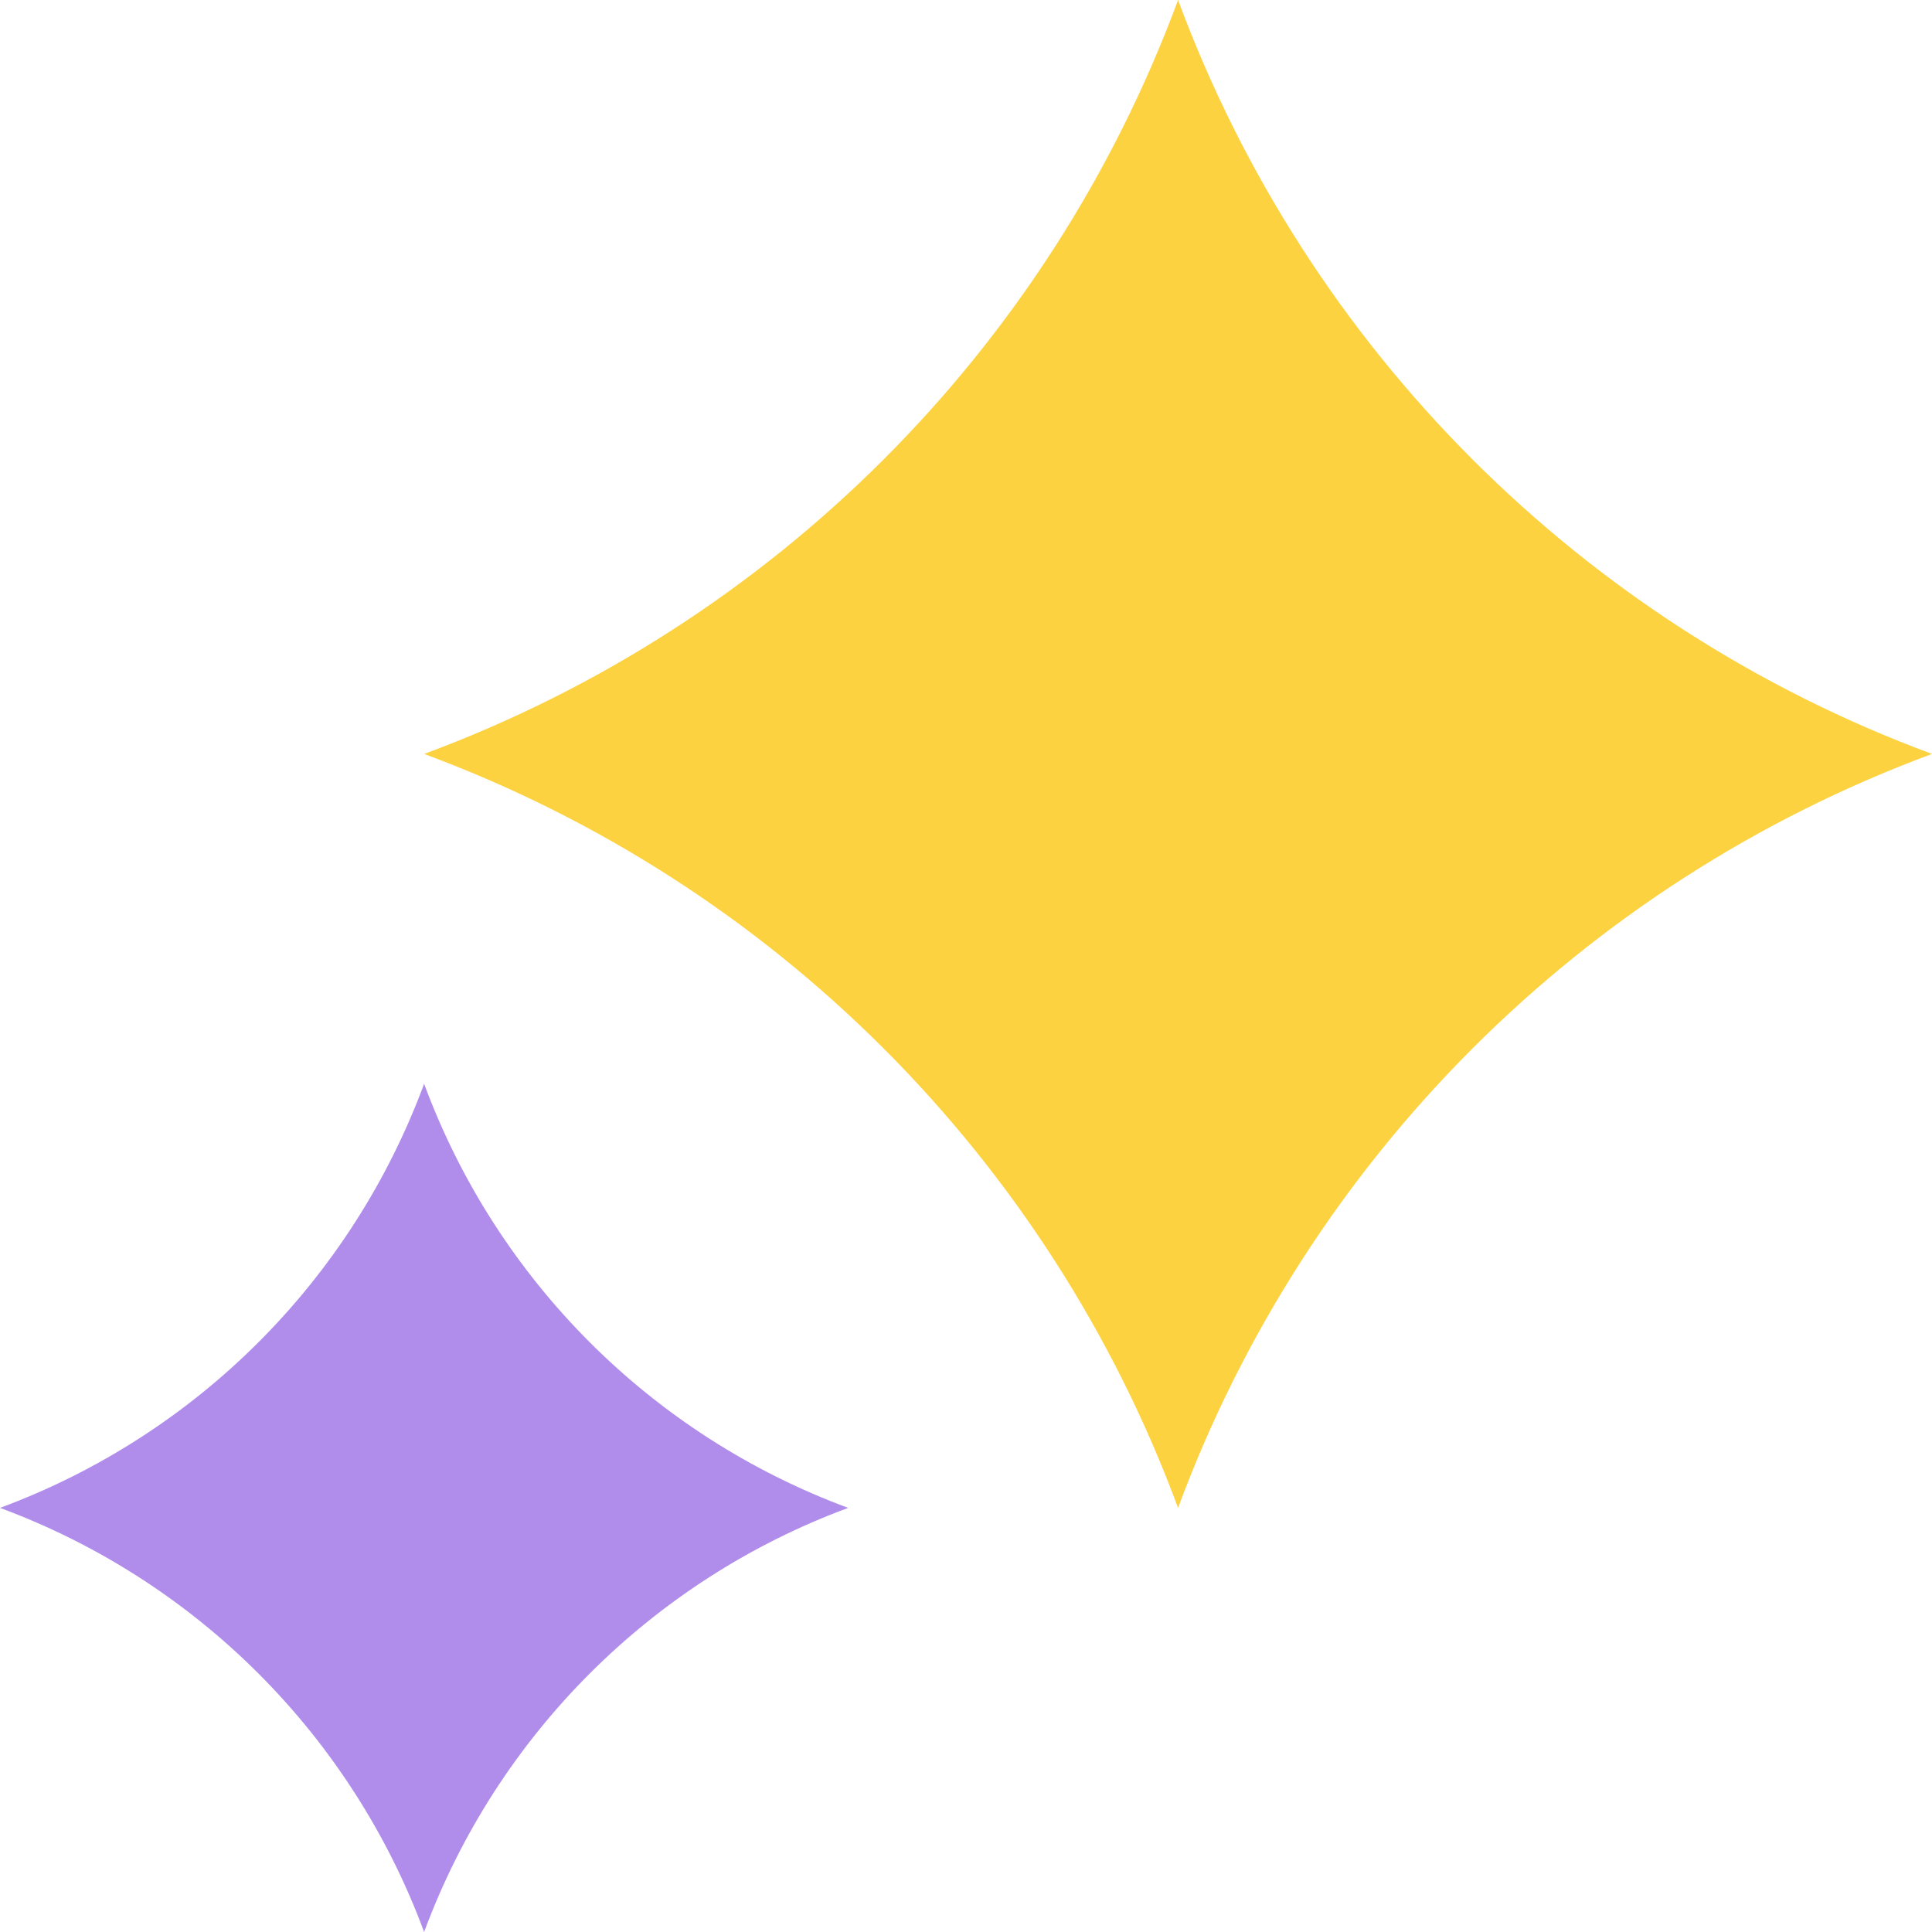
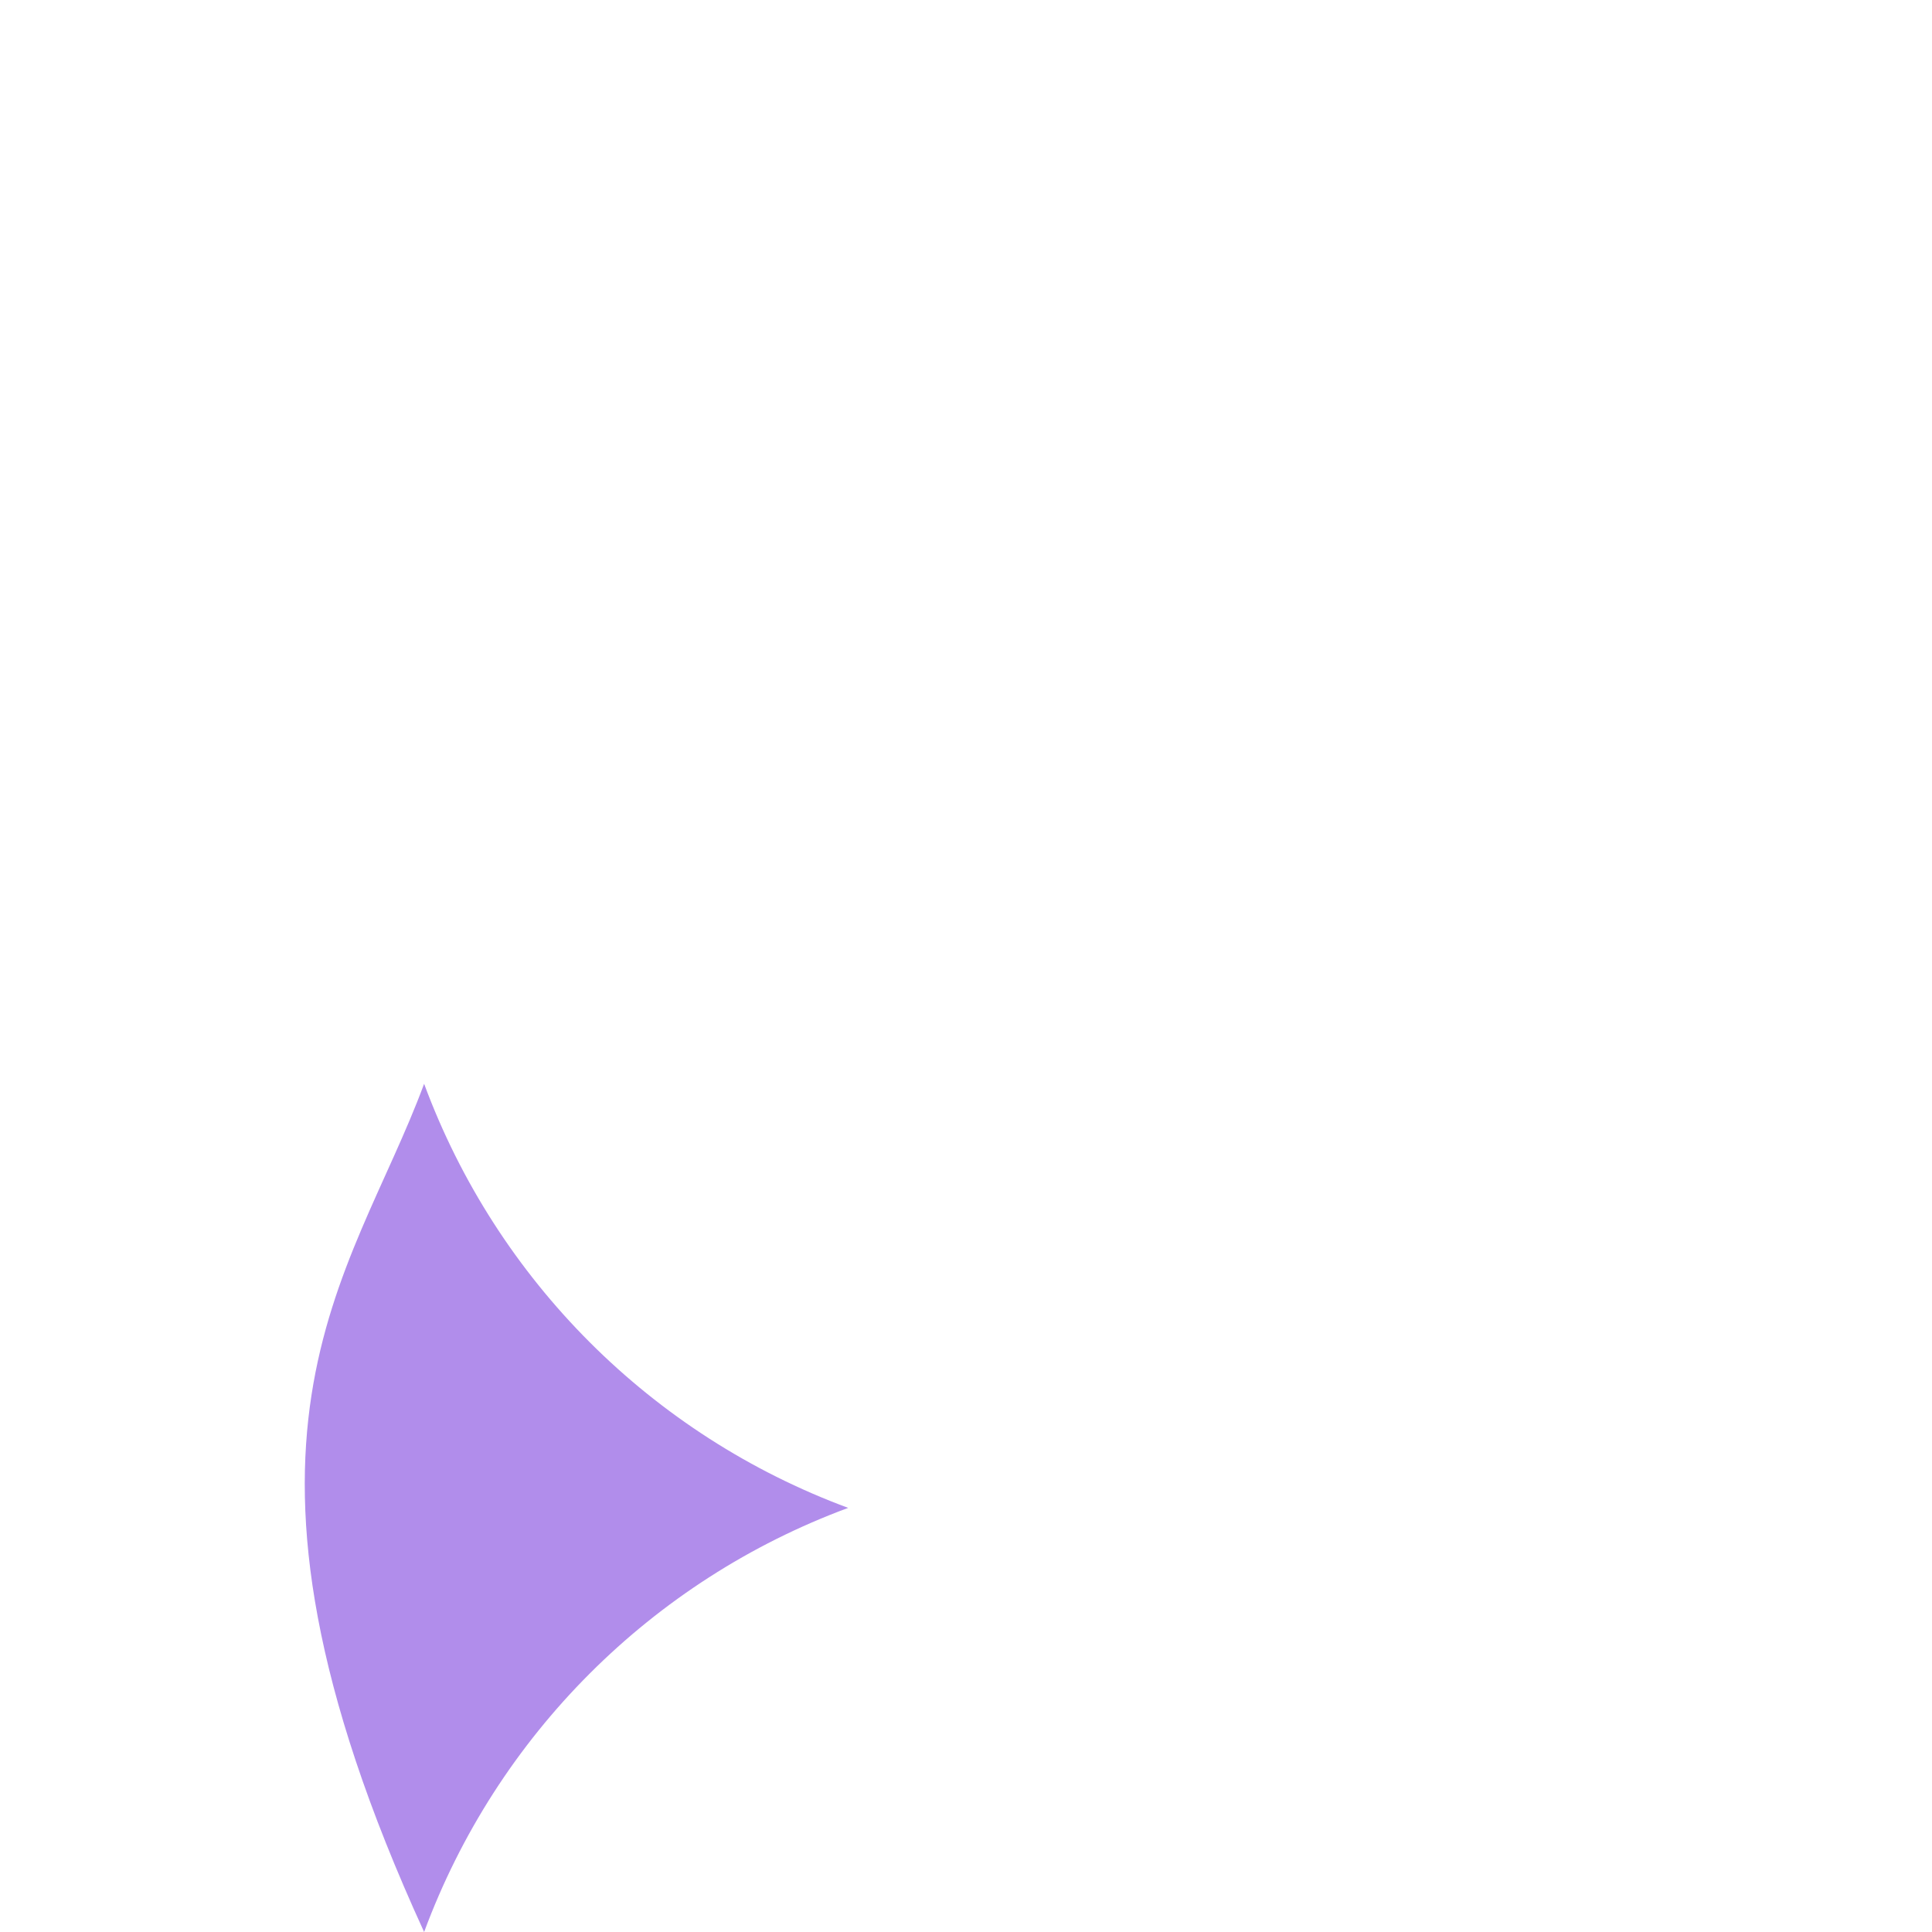
<svg xmlns="http://www.w3.org/2000/svg" width="46" height="46" viewBox="0 0 46 46" fill="none">
-   <path d="M28.049 0C31.127 8.316 37.684 14.873 46 17.951C37.684 21.029 31.127 27.586 28.049 35.902C24.971 27.586 18.414 21.029 10.098 17.951C18.414 14.873 24.971 8.316 28.049 0Z" fill="#FCD240" />
-   <path d="M10.098 25.805C11.829 30.483 15.517 34.171 20.195 35.902C15.517 37.633 11.829 41.322 10.098 46C8.366 41.322 4.678 37.633 0 35.902C4.678 34.171 8.366 30.483 10.098 25.805Z" fill="#B18DEB" />
+   <path d="M10.098 25.805C11.829 30.483 15.517 34.171 20.195 35.902C15.517 37.633 11.829 41.322 10.098 46C4.678 34.171 8.366 30.483 10.098 25.805Z" fill="#B18DEB" />
</svg>